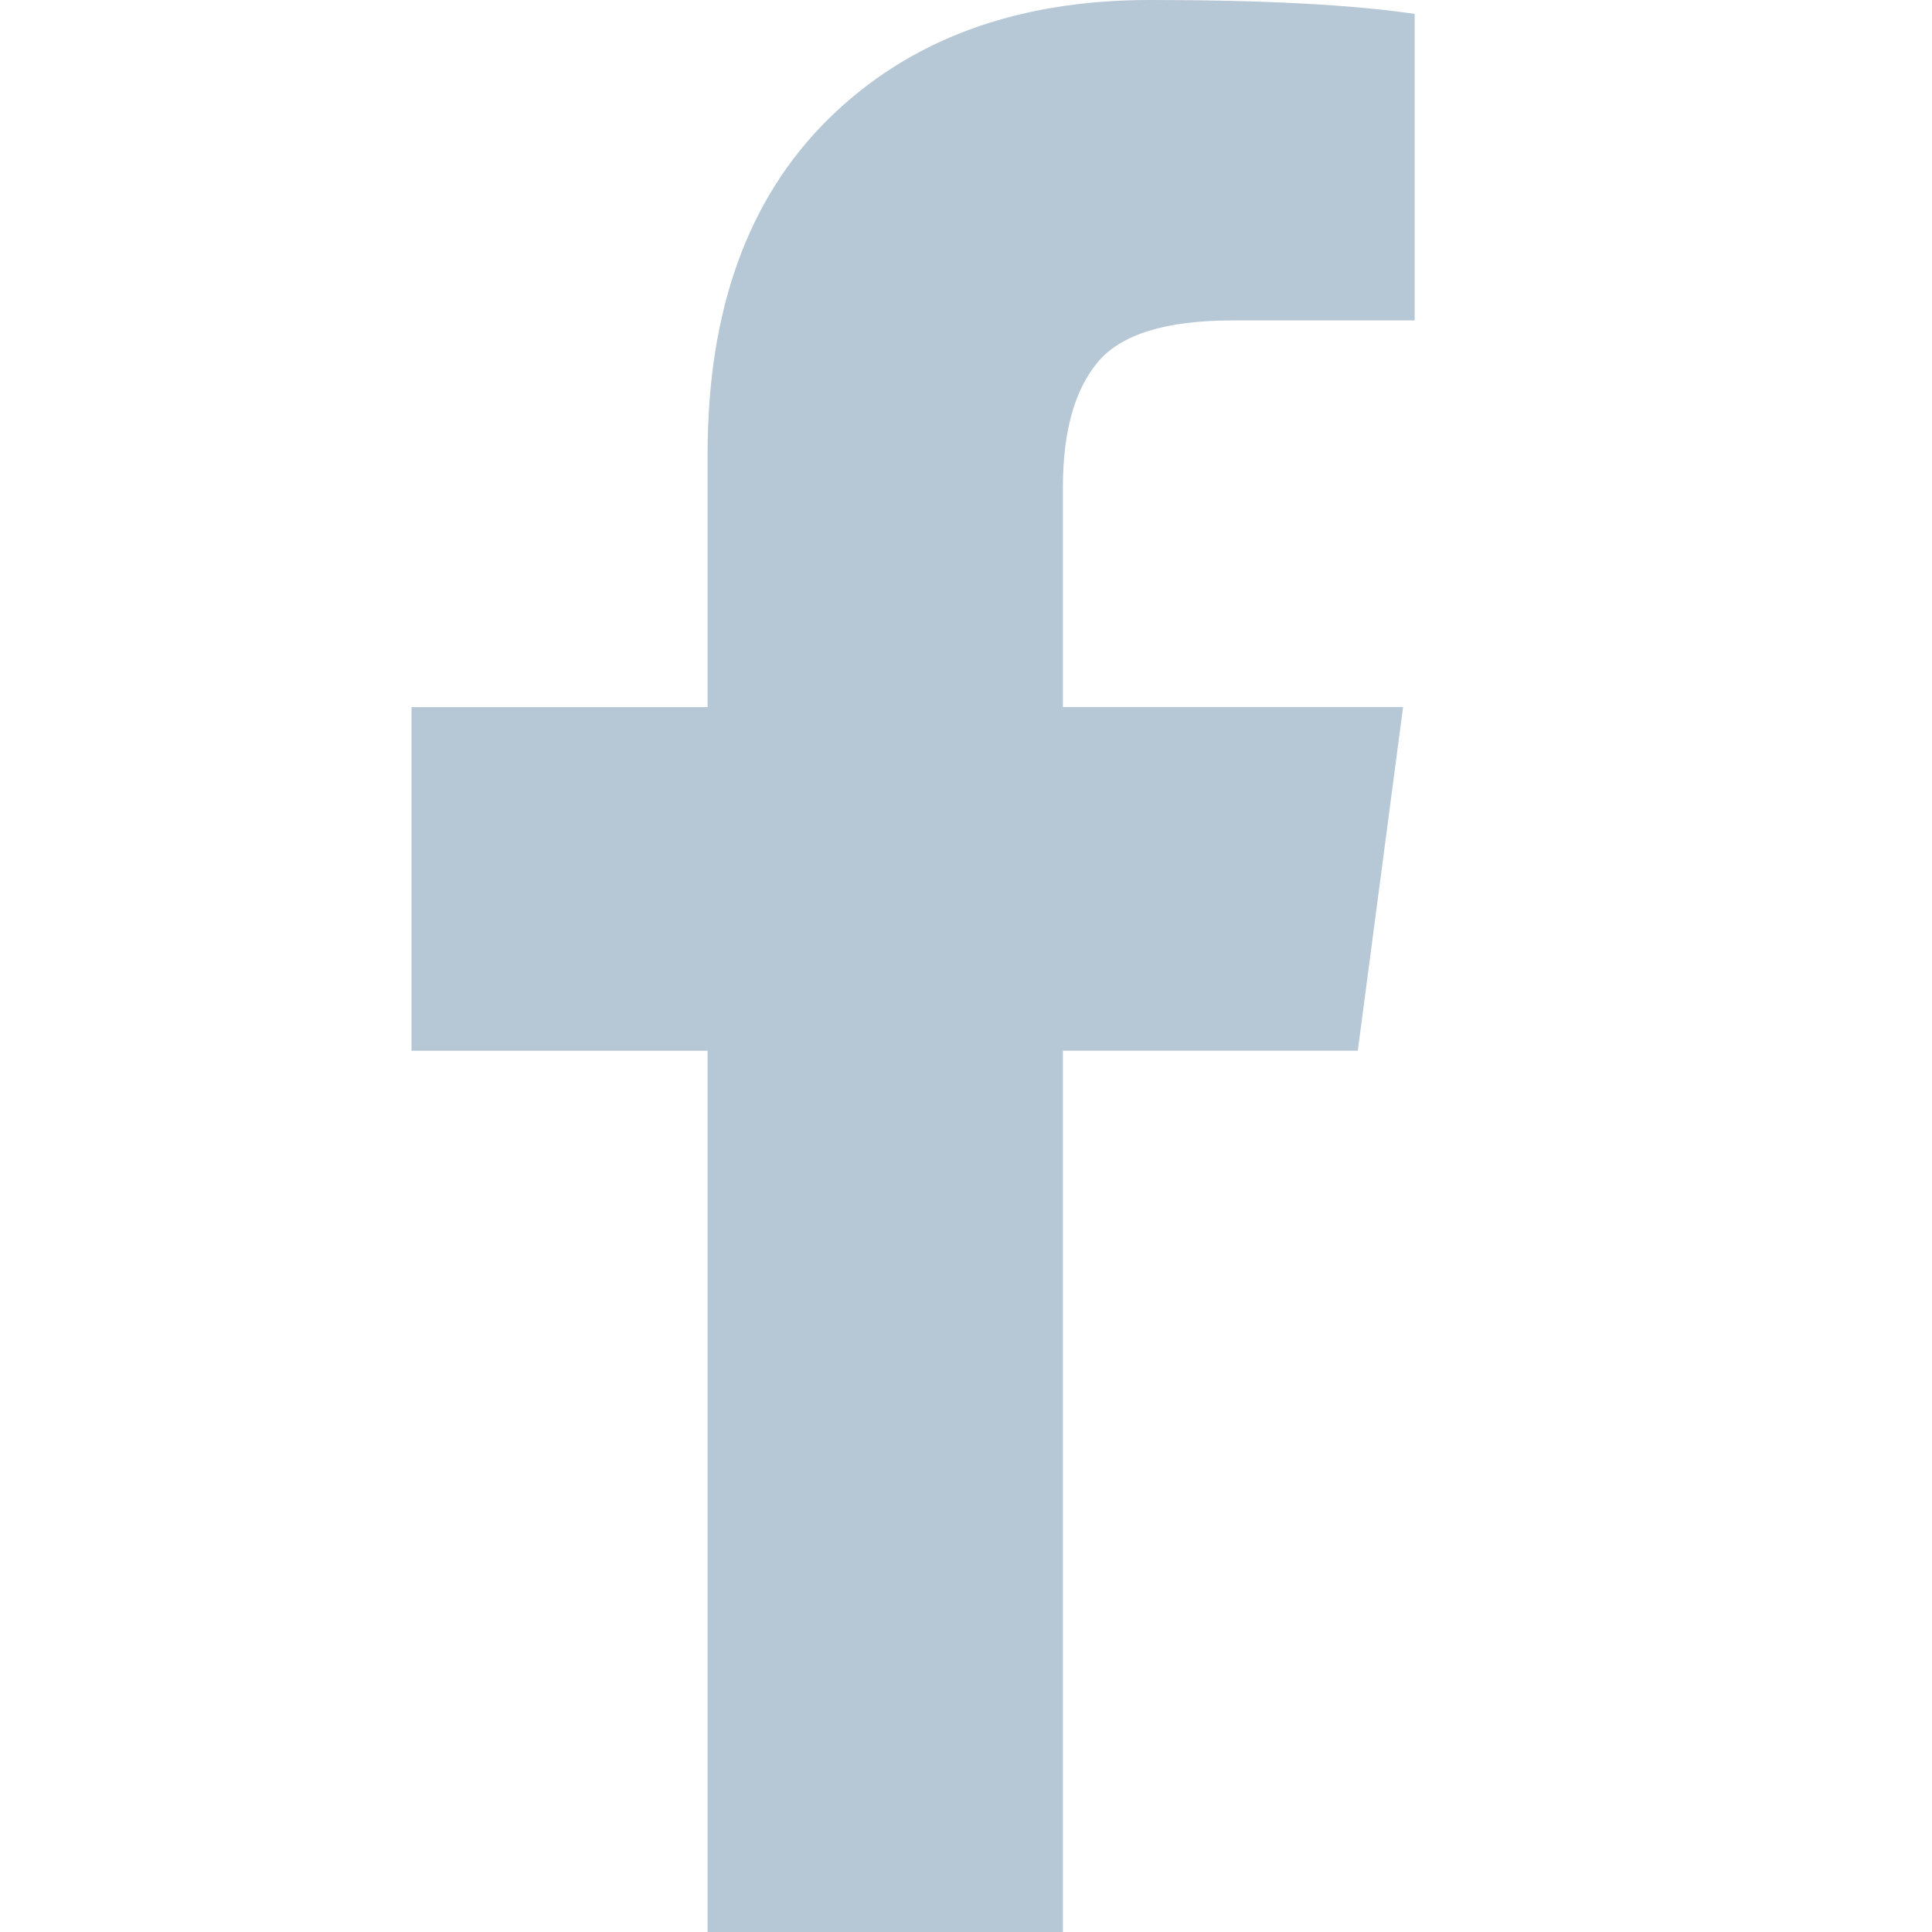
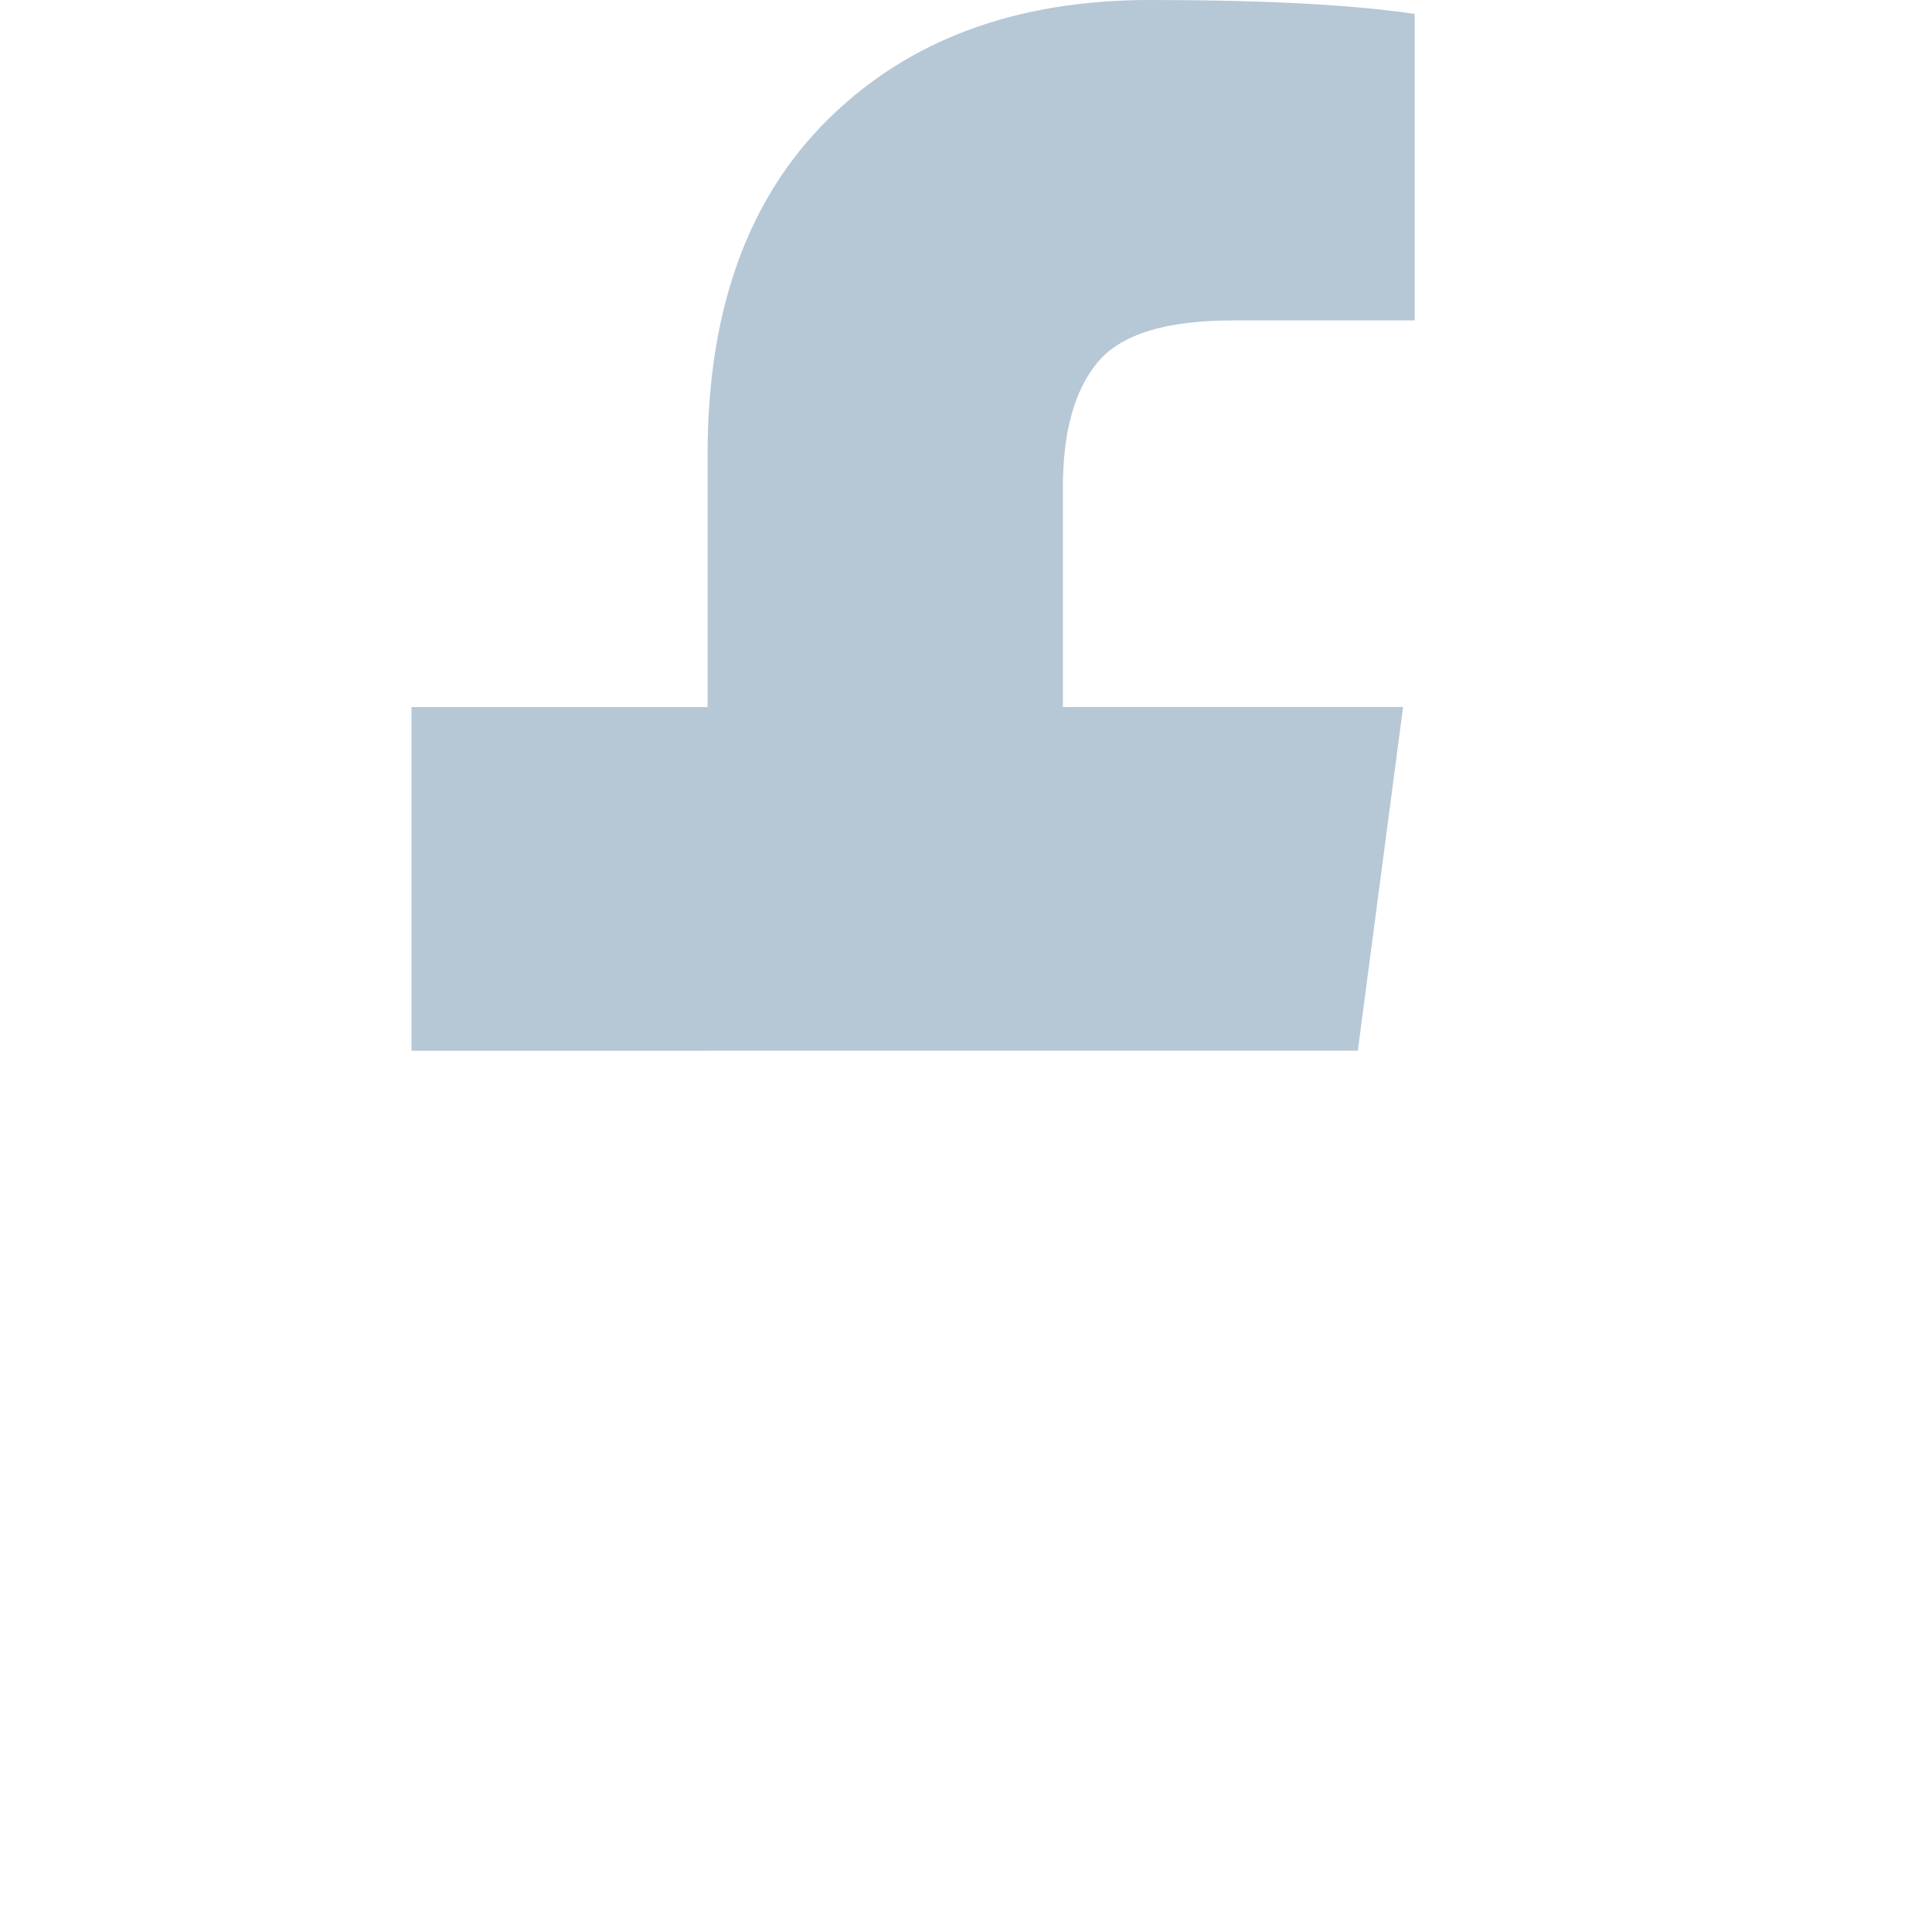
<svg xmlns="http://www.w3.org/2000/svg" version="1.1" id="Laag_1" x="0px" y="0px" viewBox="0 0 48 48" style="enable-background:new 0 0 48 48;" xml:space="preserve">
  <style type="text/css">
	.st0{fill:#B6C7D6;}
</style>
-   <path class="st0" d="M35.147,0.346v7.615h-4.529c-1.654,0-2.769,0.346-3.346,1.038c-0.577,0.692-0.865,1.731-0.865,3.115v5.452  h8.452l-1.125,8.538h-7.327V48h-8.827V26.106h-7.356v-8.538h7.356v-6.288c0-3.577,1-6.351,3-8.322C22.579,0.986,25.243,0,28.57,0  C31.397,0,33.589,0.115,35.147,0.346z" />
+   <path class="st0" d="M35.147,0.346v7.615h-4.529c-1.654,0-2.769,0.346-3.346,1.038c-0.577,0.692-0.865,1.731-0.865,3.115v5.452  h8.452l-1.125,8.538h-7.327h-8.827V26.106h-7.356v-8.538h7.356v-6.288c0-3.577,1-6.351,3-8.322C22.579,0.986,25.243,0,28.57,0  C31.397,0,33.589,0.115,35.147,0.346z" />
</svg>